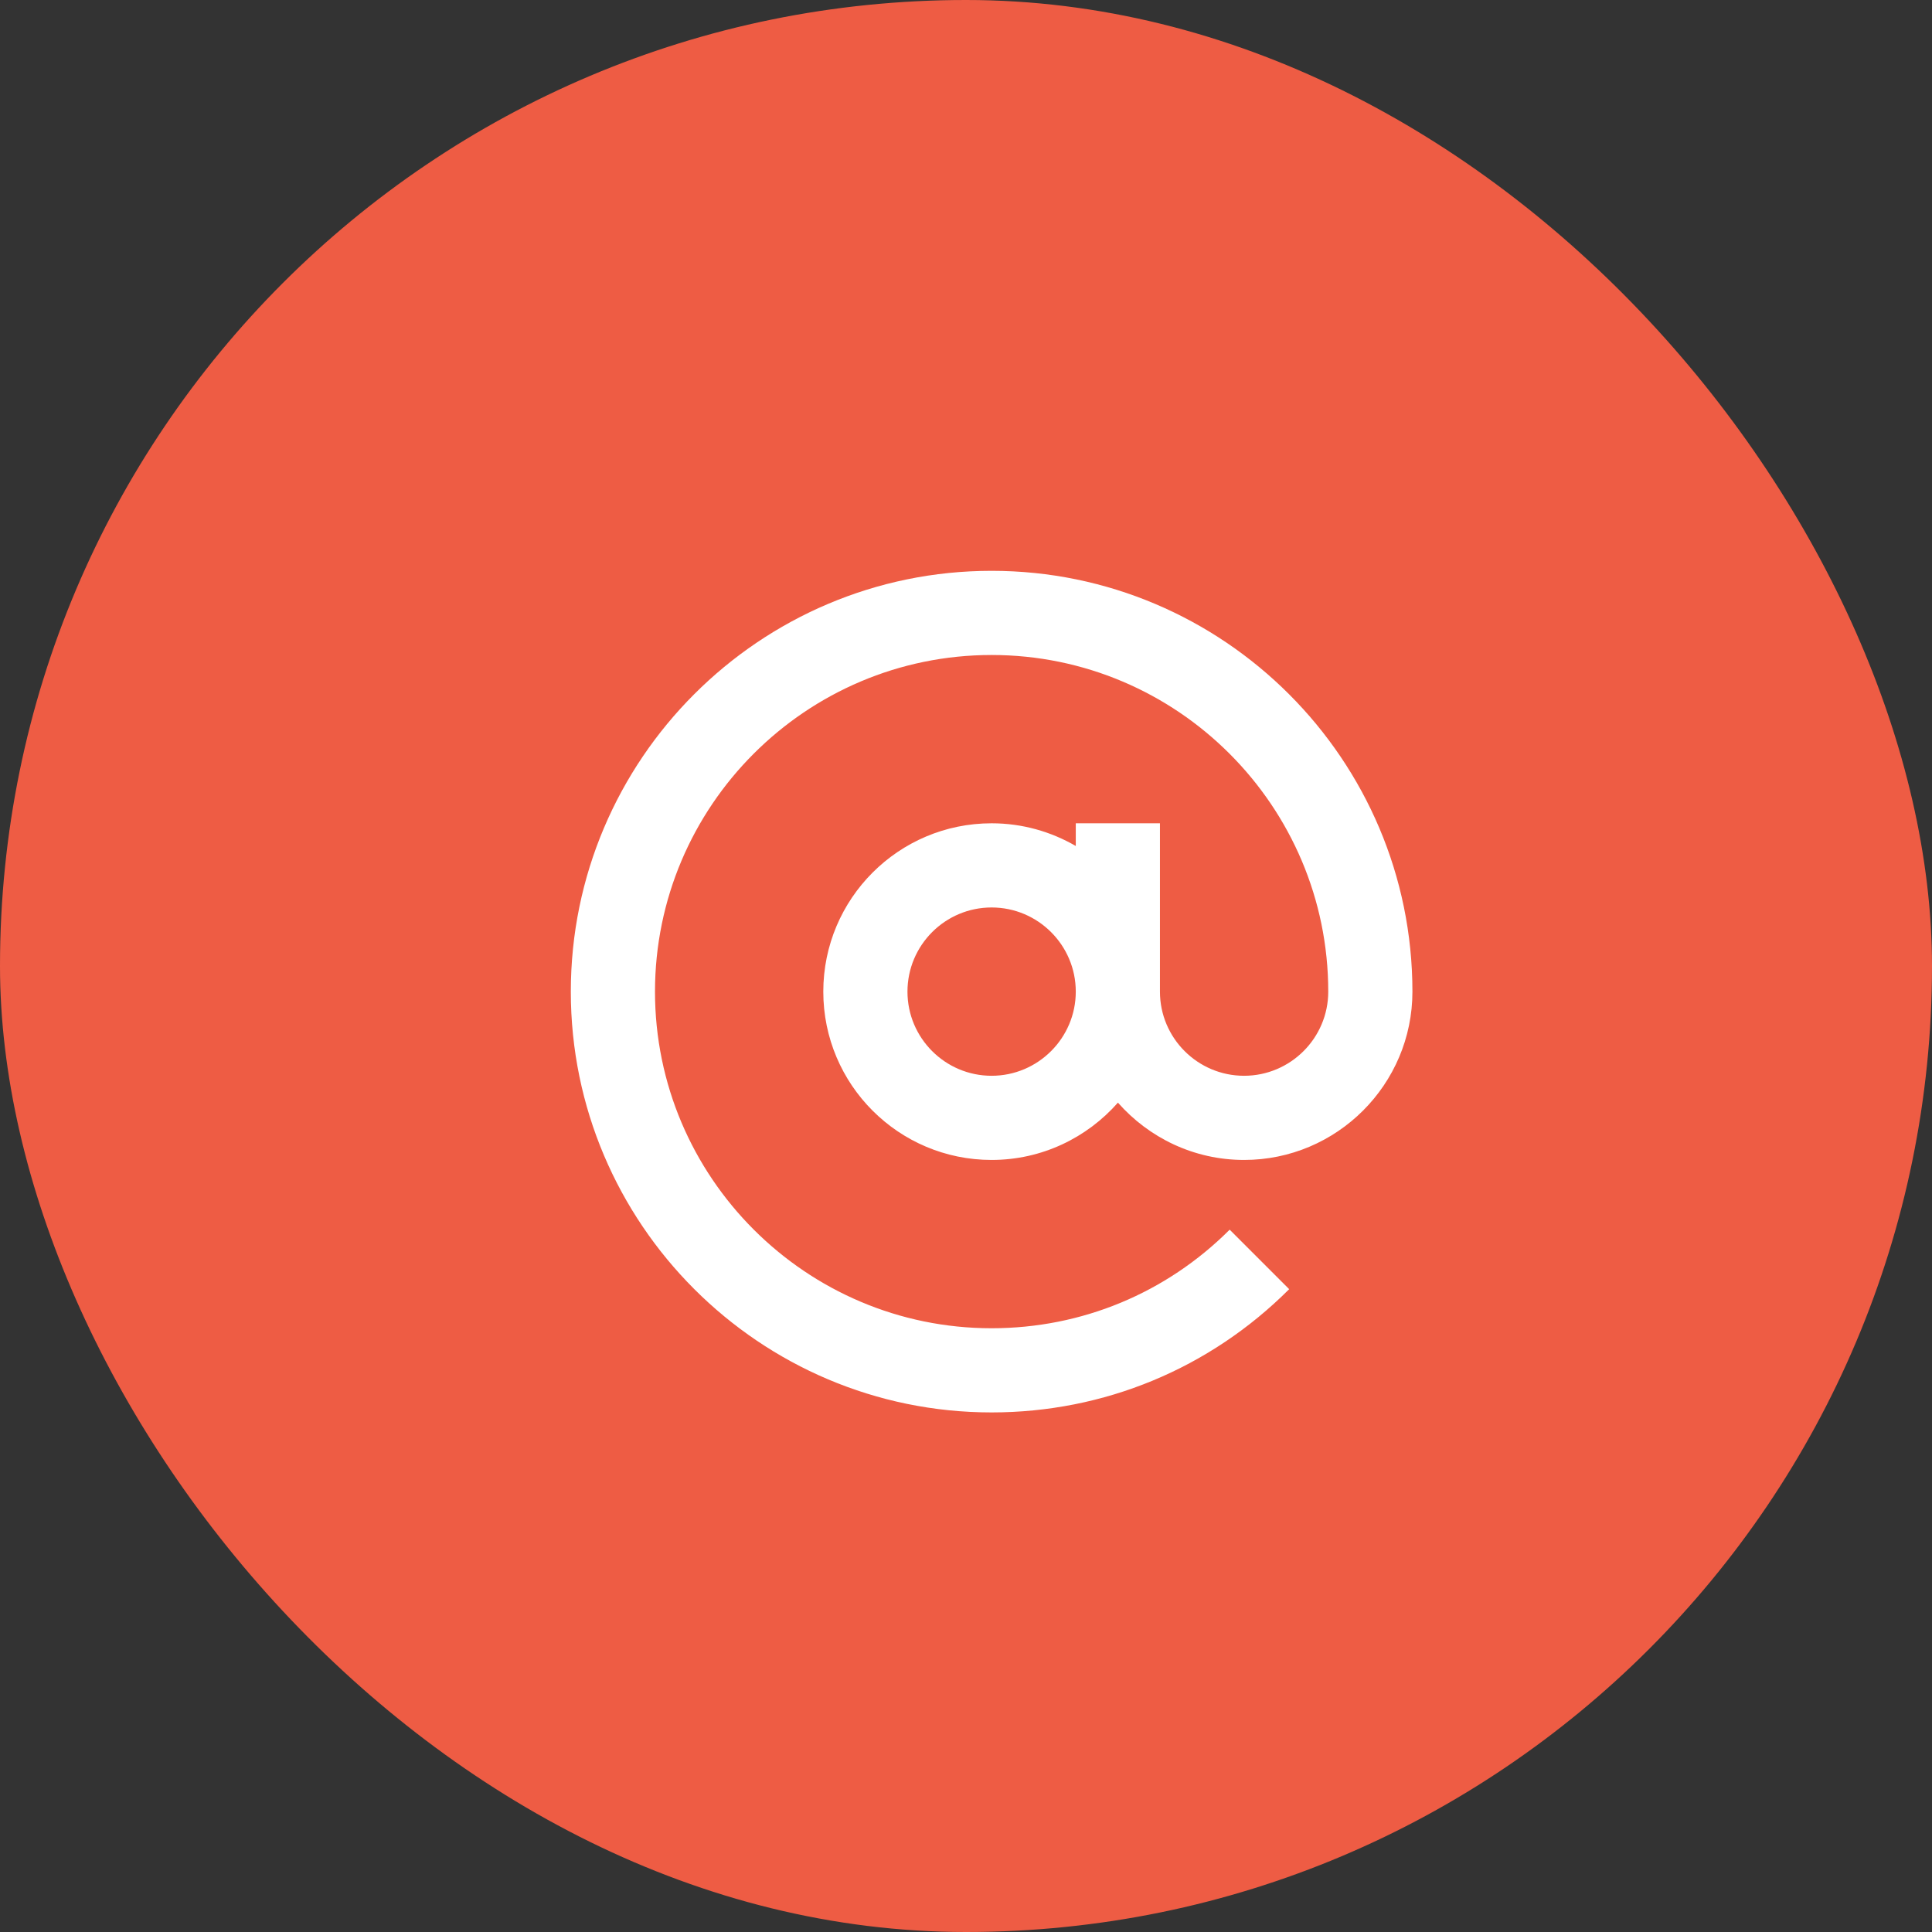
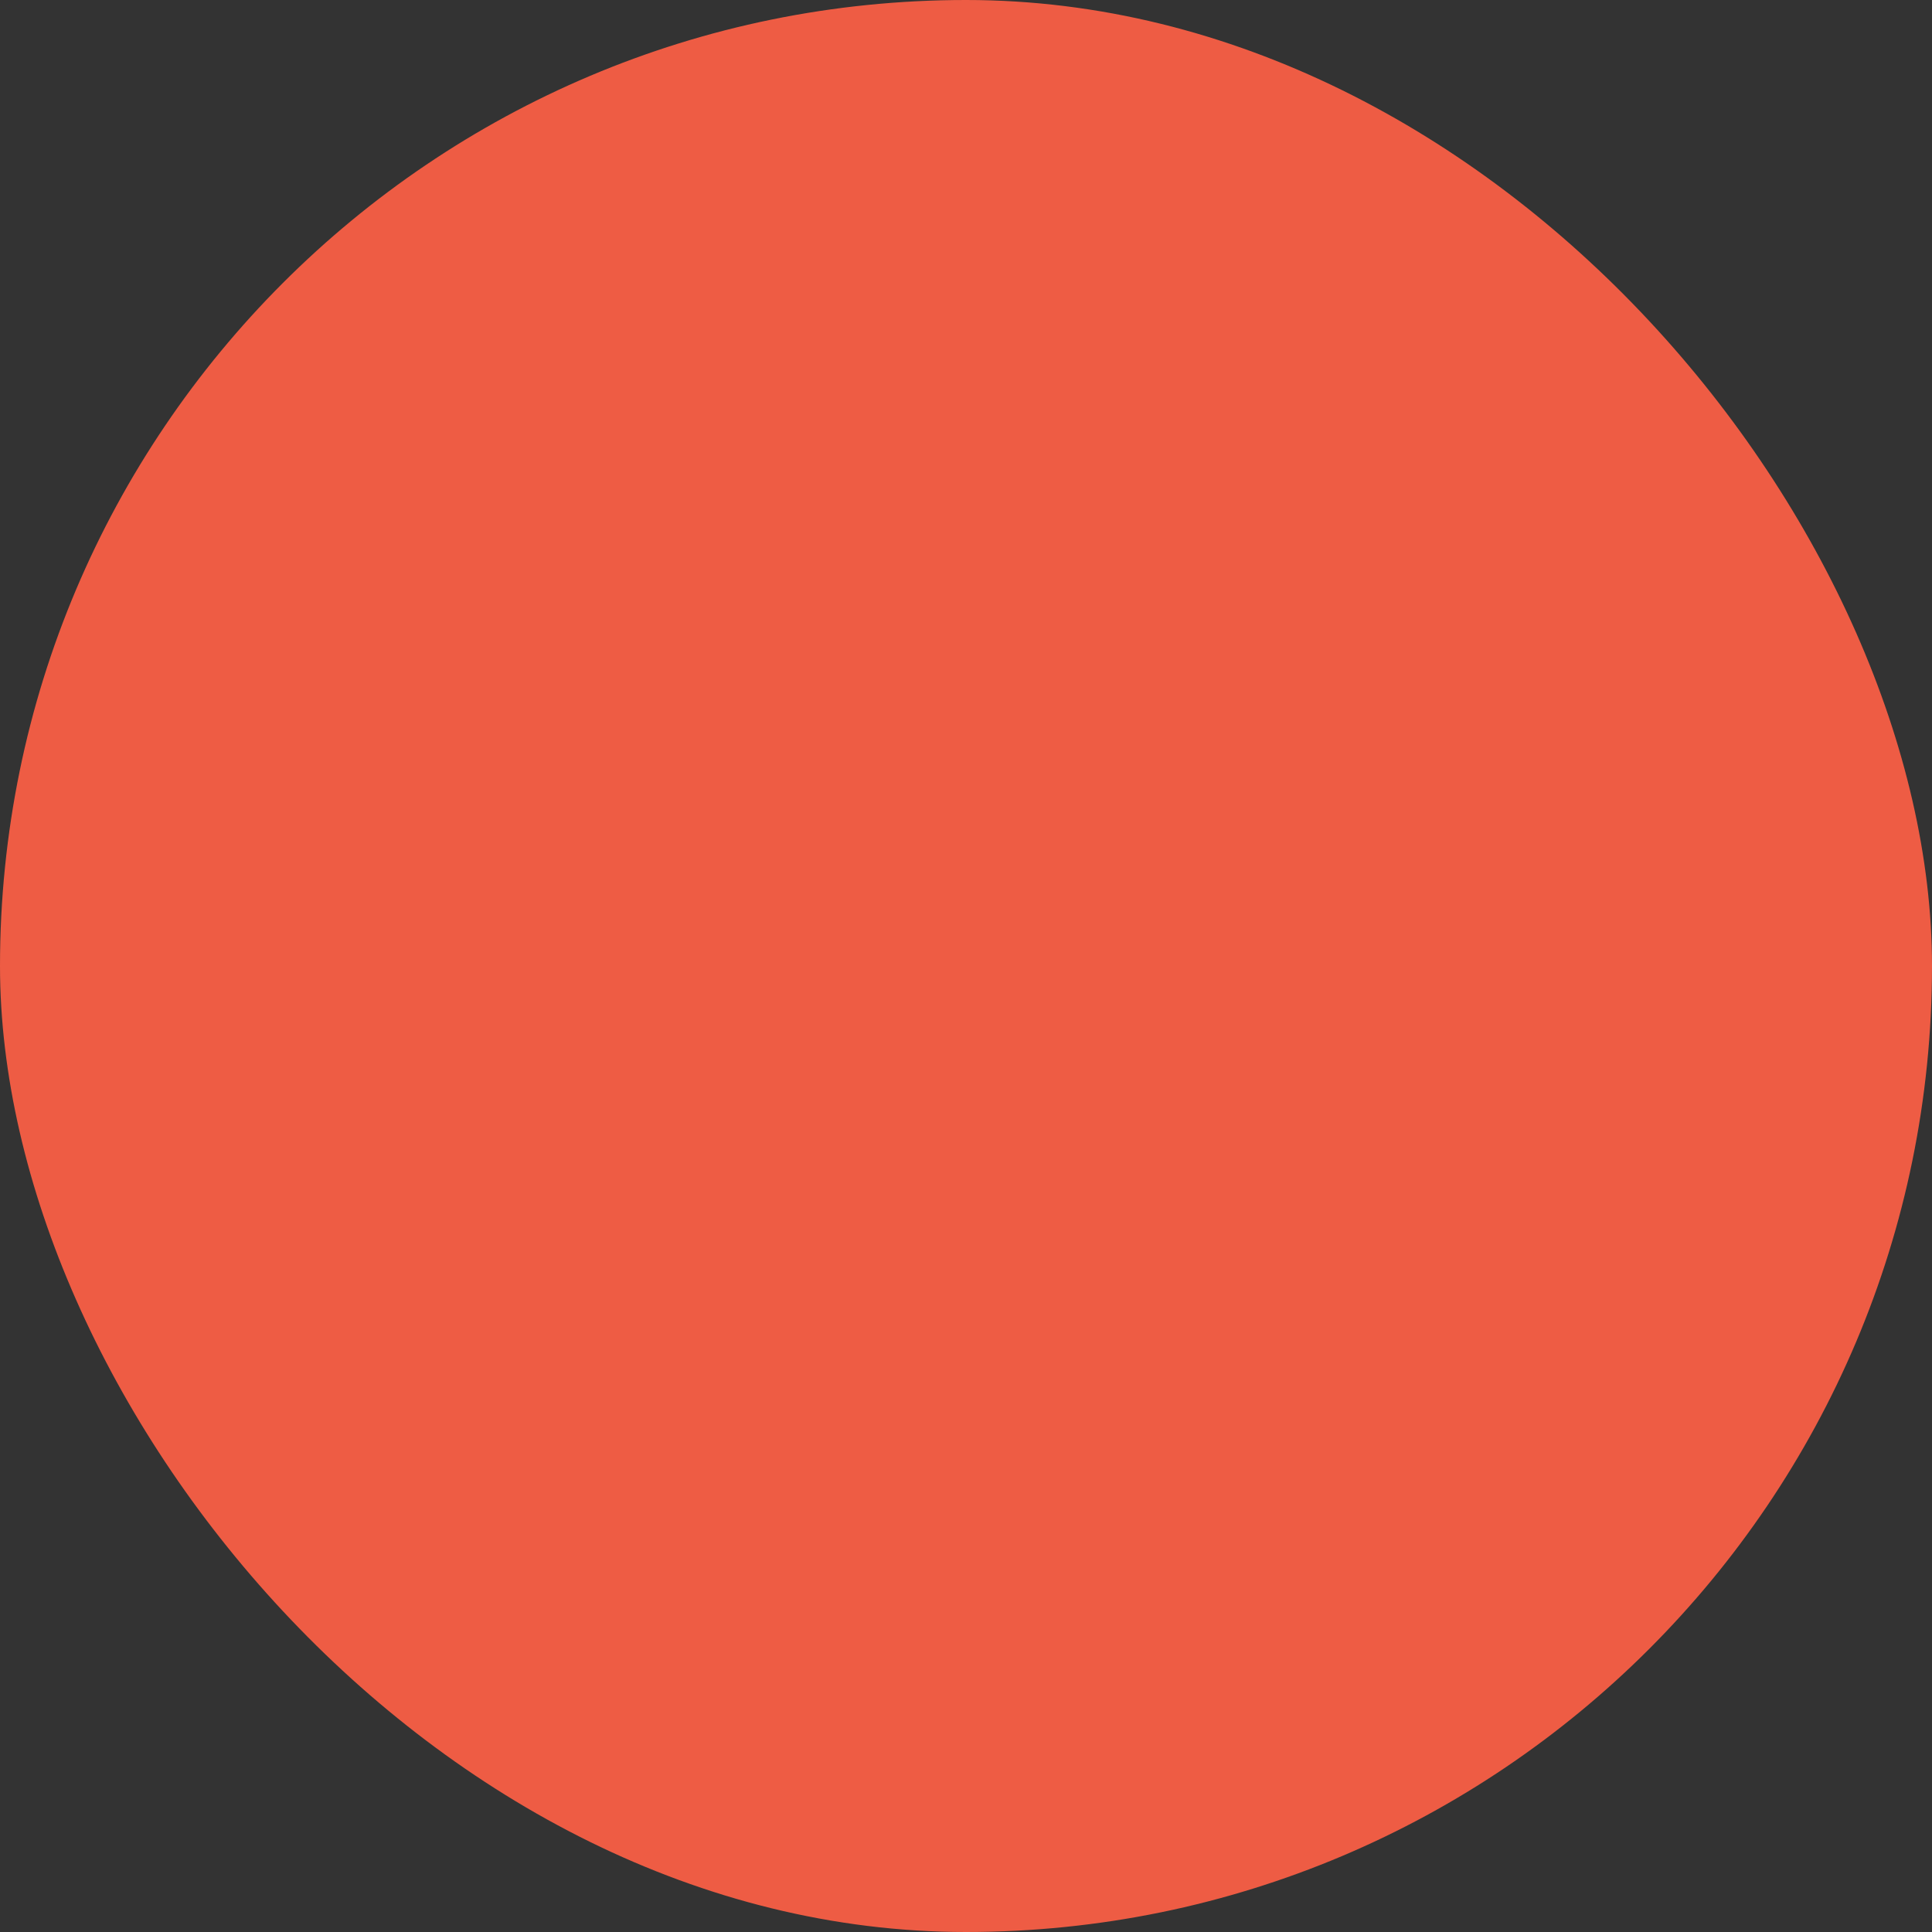
<svg xmlns="http://www.w3.org/2000/svg" width="44" height="44" viewBox="0 0 44 44" fill="none">
  <rect x="0" y="0" width="44" height="44" fill="#333333" stroke="none" />
  <rect width="44" height="44" rx="22" fill="#EE5C44" />
-   <path d="M22.583 32.167C25.143 32.167 27.55 31.17 29.36 29.36L28.005 28.005C26.557 29.453 24.631 30.25 22.583 30.25C18.356 30.25 14.917 26.811 14.917 22.584C14.917 18.356 18.356 14.917 22.583 14.917C26.811 14.917 30.25 18.356 30.25 22.584C30.25 23.64 29.39 24.5 28.333 24.5C27.276 24.5 26.417 23.64 26.417 22.584V18.75H24.5V19.267C23.936 18.94 23.282 18.75 22.583 18.75C20.466 18.75 18.75 20.466 18.75 22.584C18.75 24.701 20.466 26.417 22.583 26.417C23.73 26.417 24.757 25.91 25.46 25.112C26.163 25.91 27.189 26.417 28.333 26.417C30.447 26.417 32.167 24.697 32.167 22.584C32.167 17.299 27.868 13 22.583 13C17.299 13 13 17.299 13 22.584C13 27.868 17.299 32.167 22.583 32.167ZM22.583 24.5C21.526 24.5 20.667 23.64 20.667 22.584C20.667 21.526 21.526 20.667 22.583 20.667C23.64 20.667 24.5 21.526 24.5 22.584C24.5 23.64 23.64 24.5 22.583 24.5Z" fill="white" />
</svg>